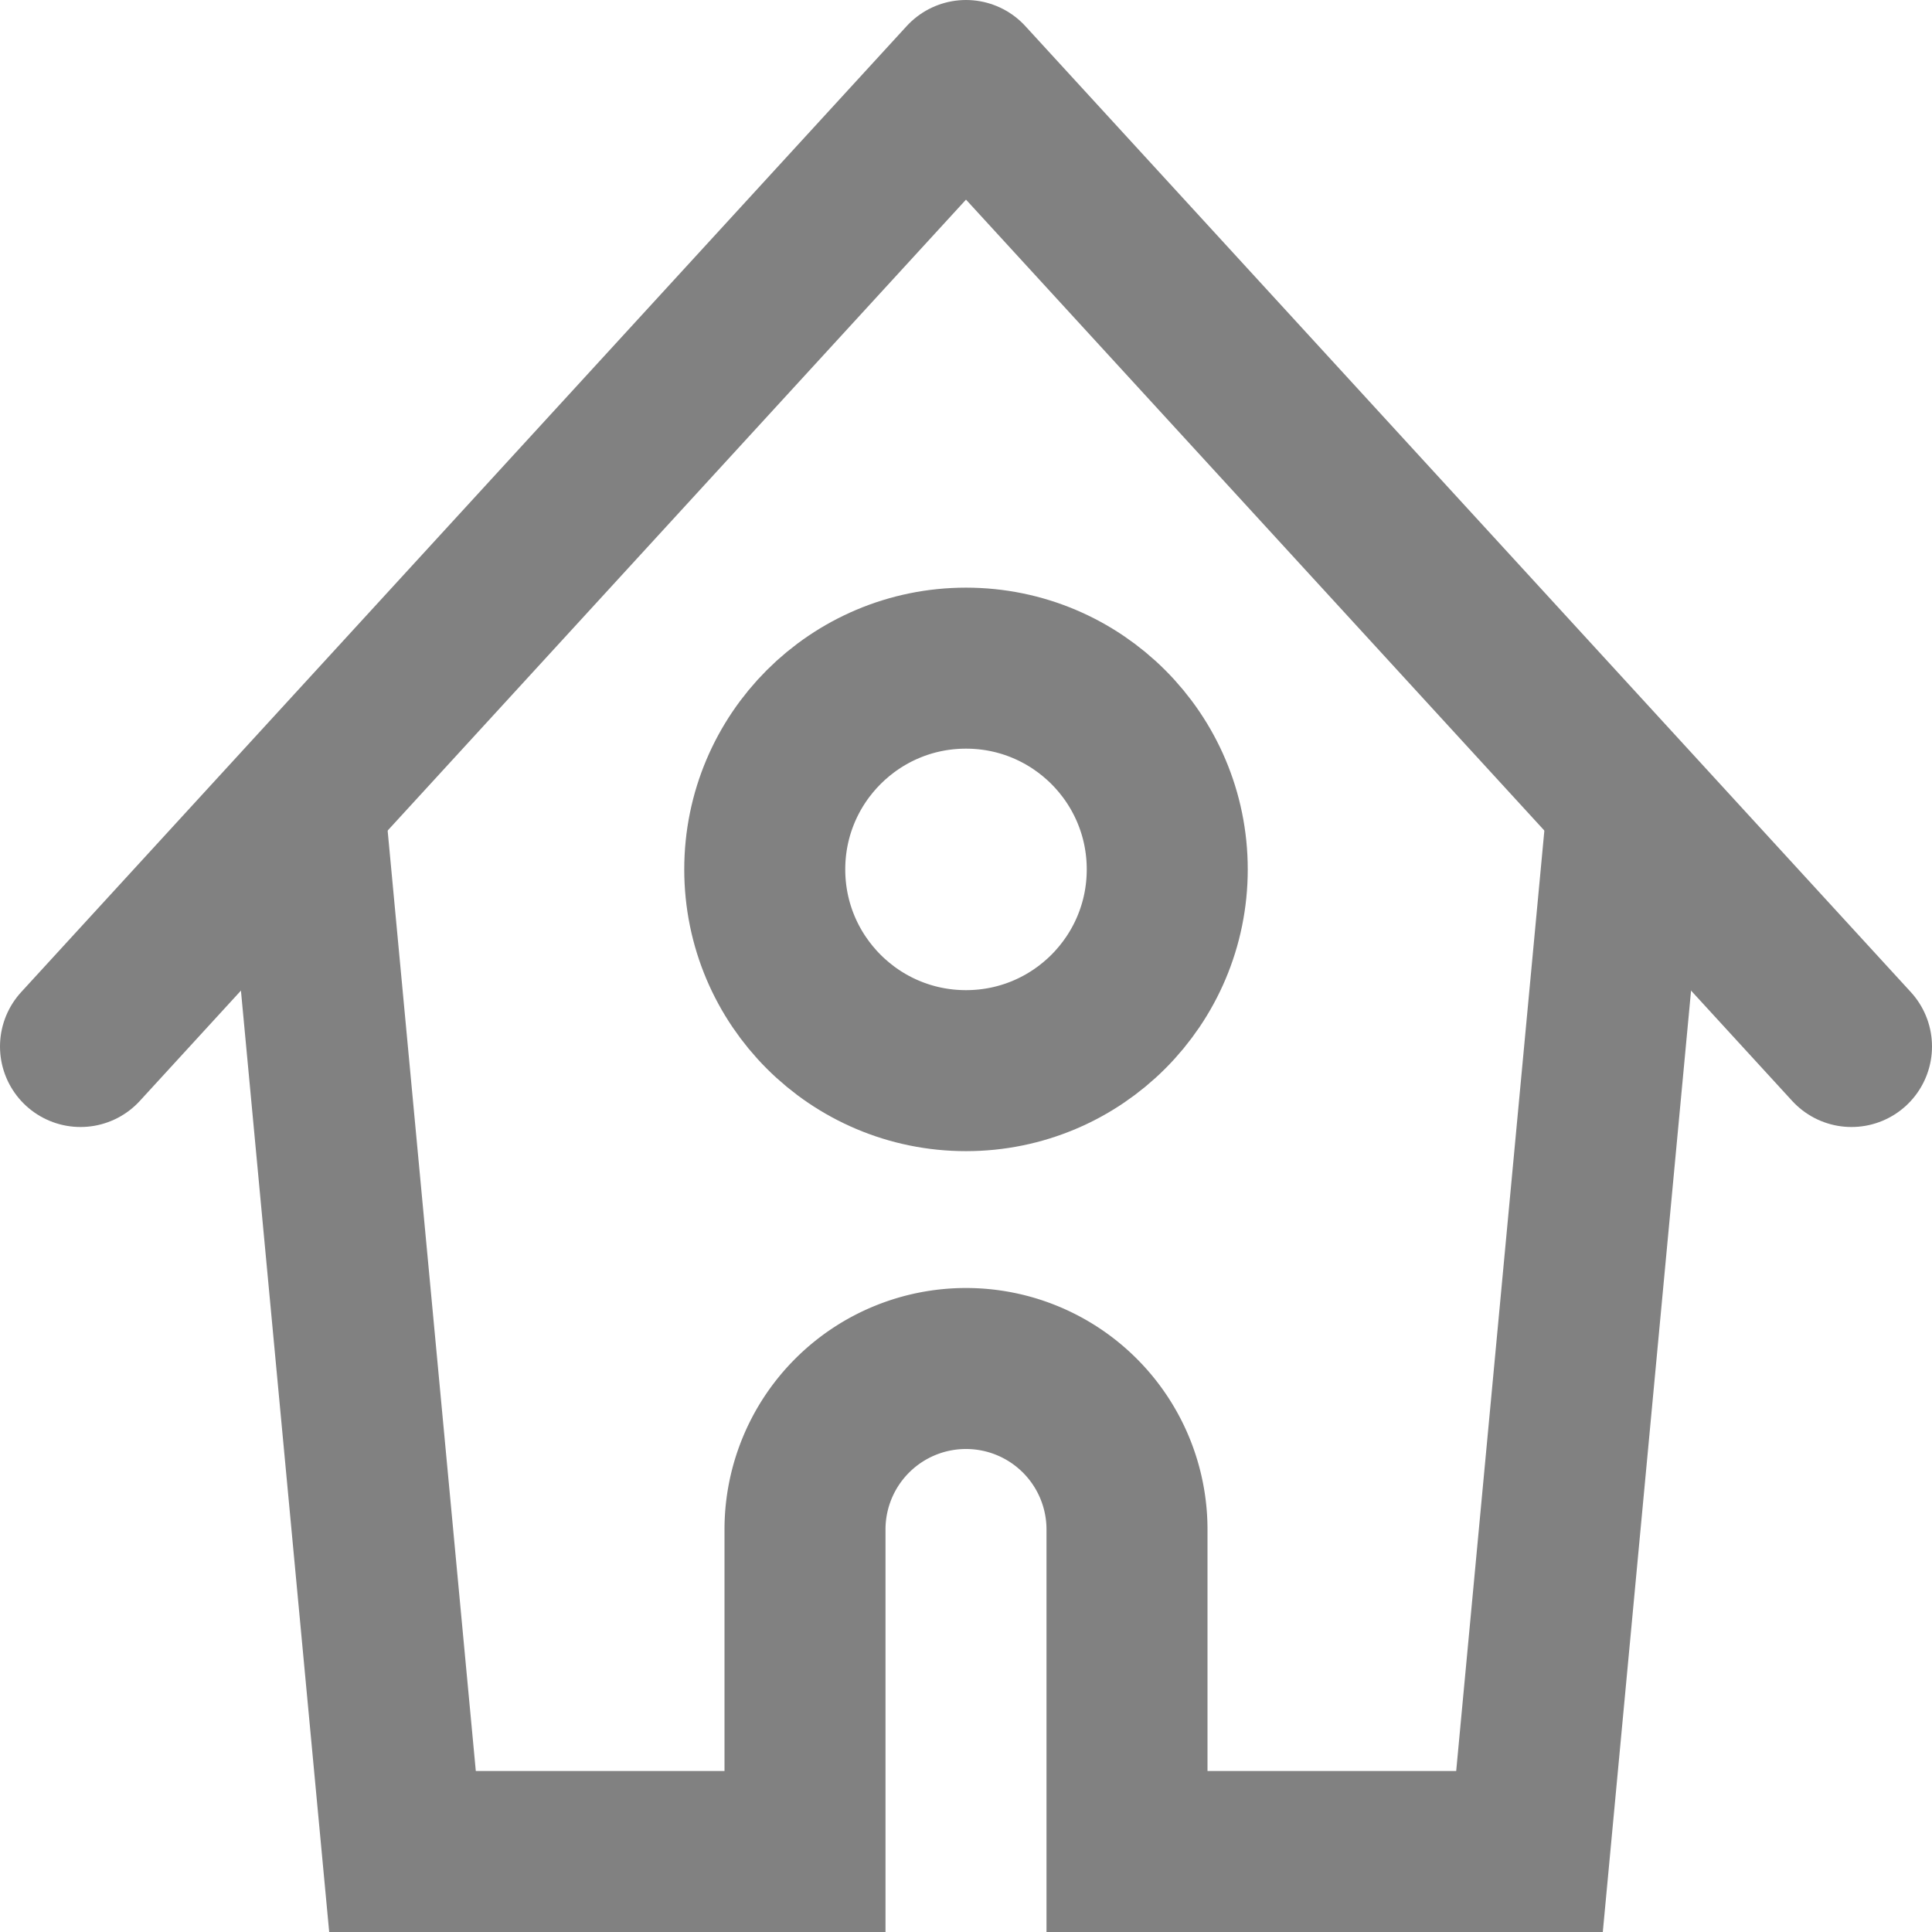
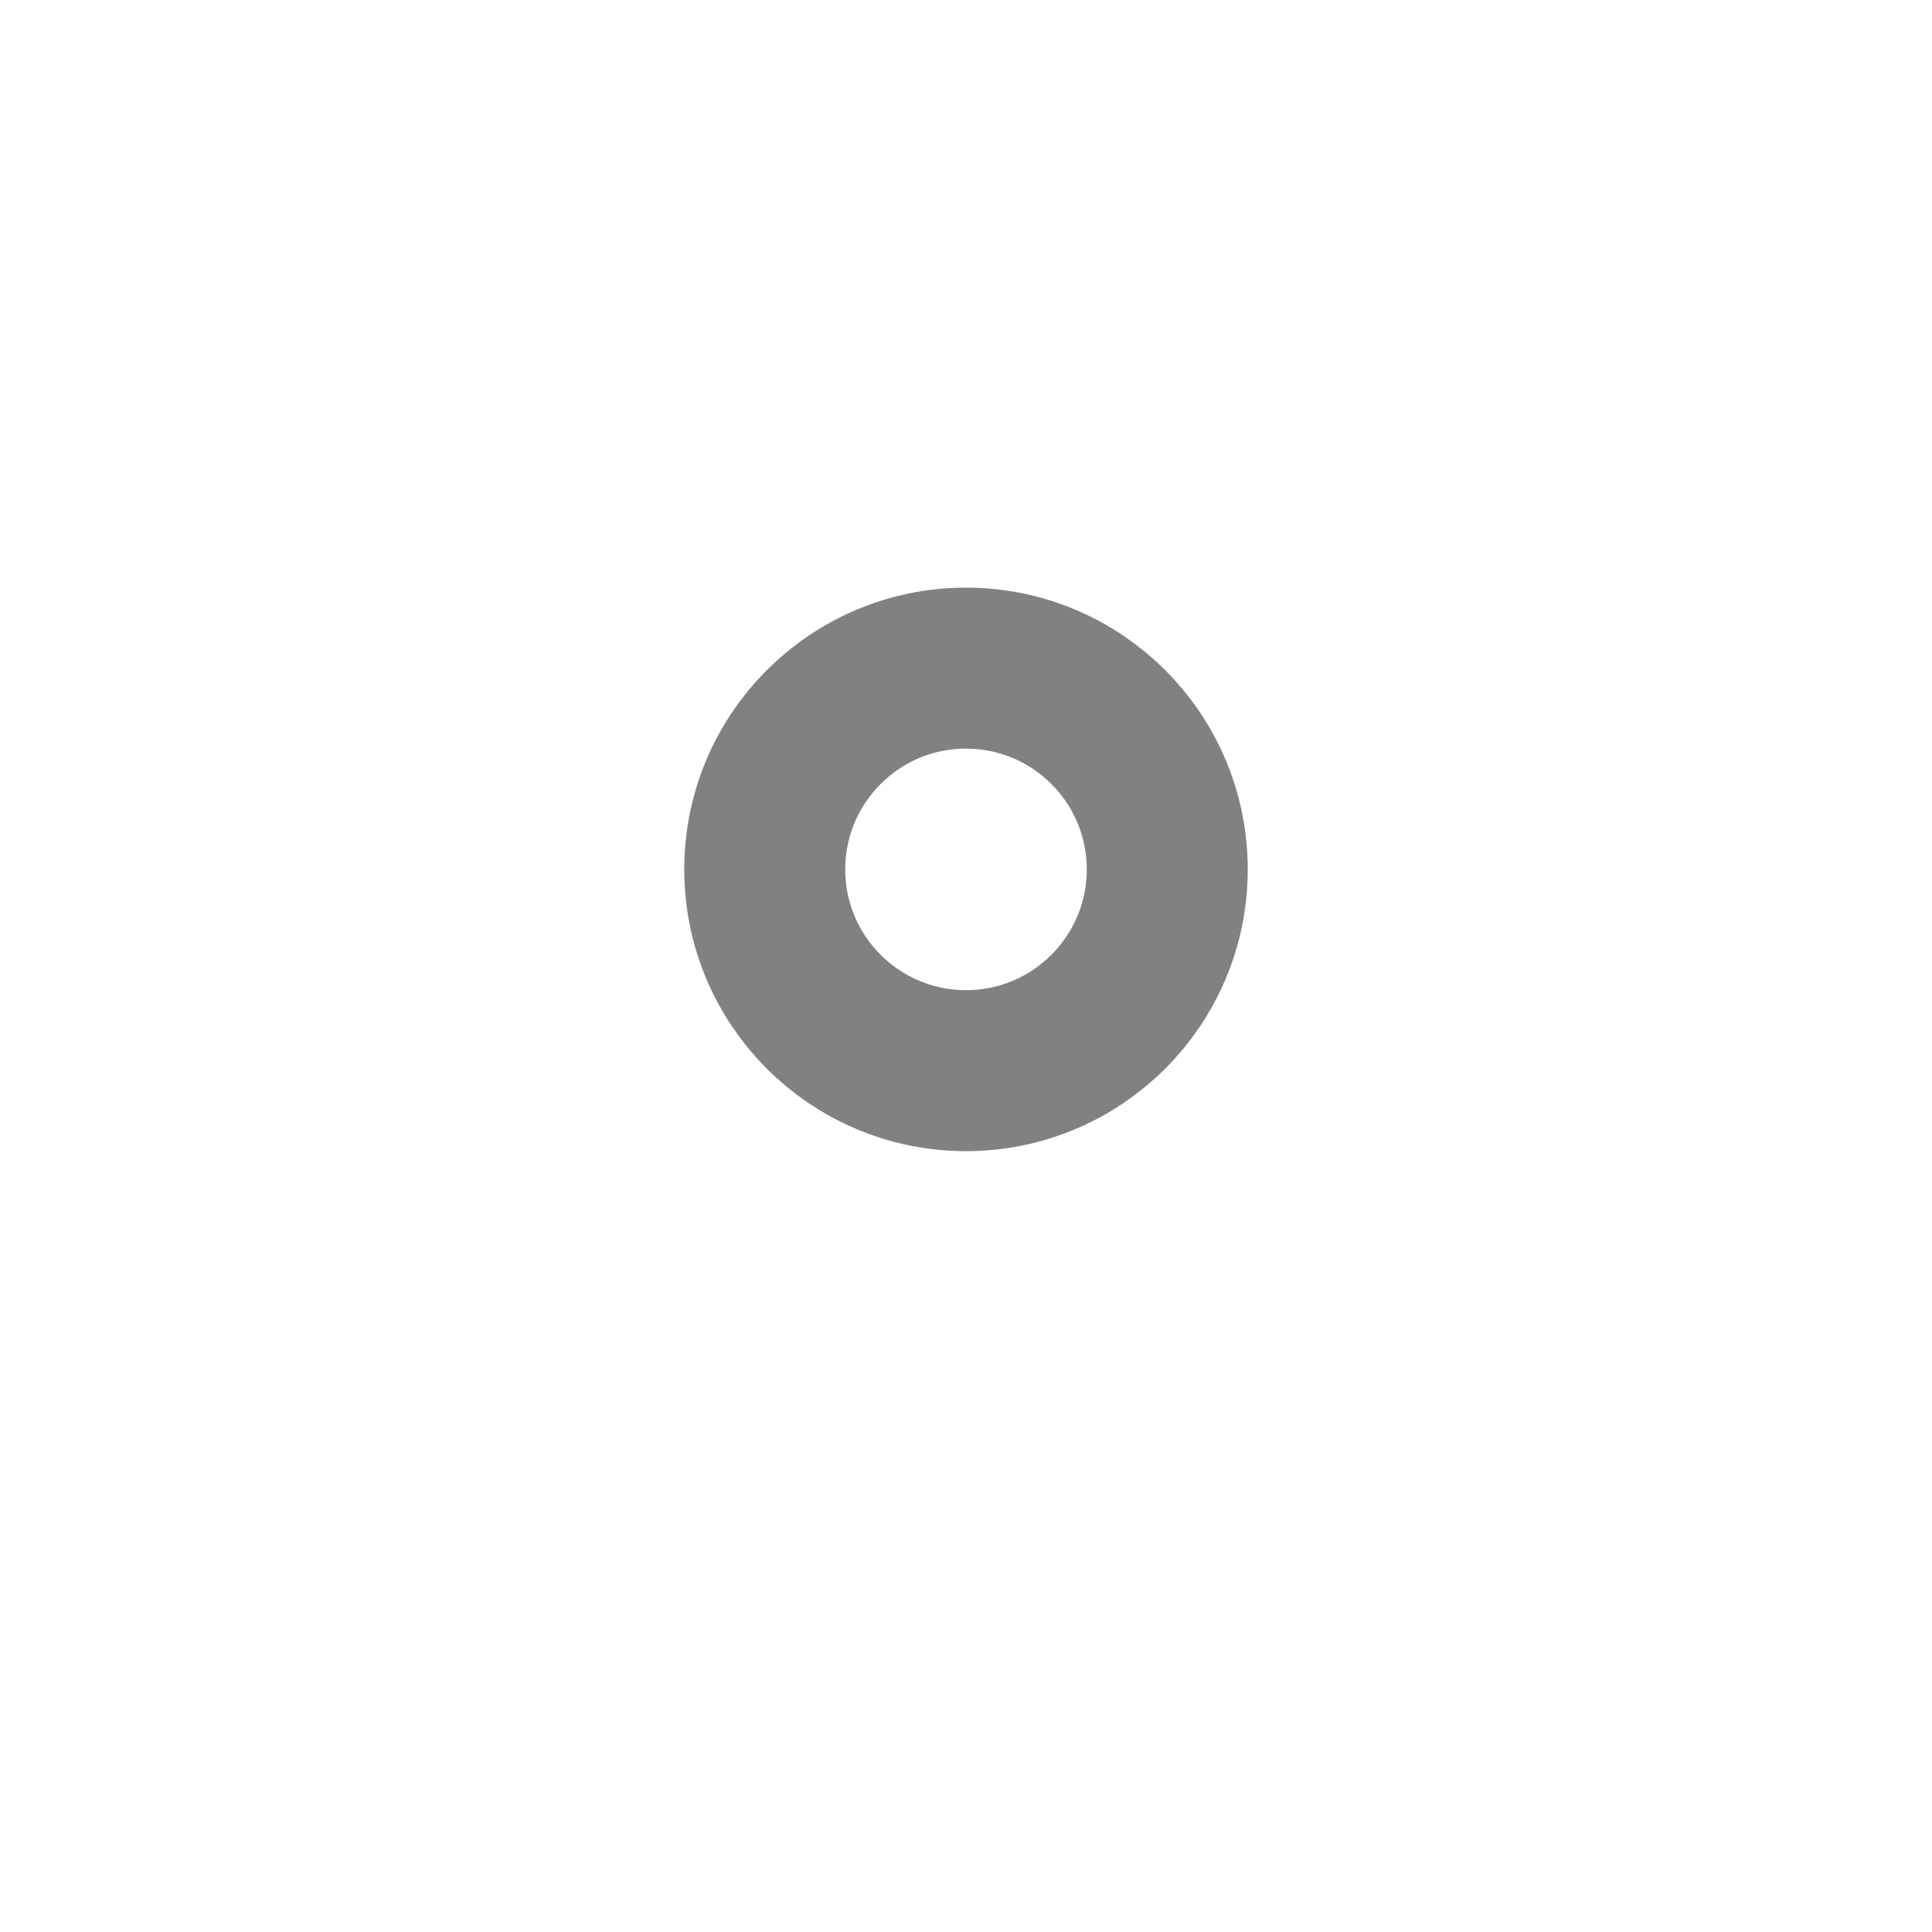
<svg xmlns="http://www.w3.org/2000/svg" viewBox="12169 1630 24 24">
  <defs>
    <style>.a,.b{fill:none;stroke:#818181;stroke-linecap:round;stroke-miterlimit:10;stroke-width:2px;}.a{stroke-linejoin:round;}</style>
  </defs>
  <g transform="translate(12169 1630)">
-     <path class="a" d="M1,13,12,1l2.75,3L23,13" />
    <circle class="a" cx="2.5" cy="2.5" r="2.5" transform="translate(9.5 8.3)" />
-     <path class="b" d="M3.8,10.2,5,23h5V19a2,2,0,0,1,4,0v4h5l1.2-12.8" />
  </g>
</svg>